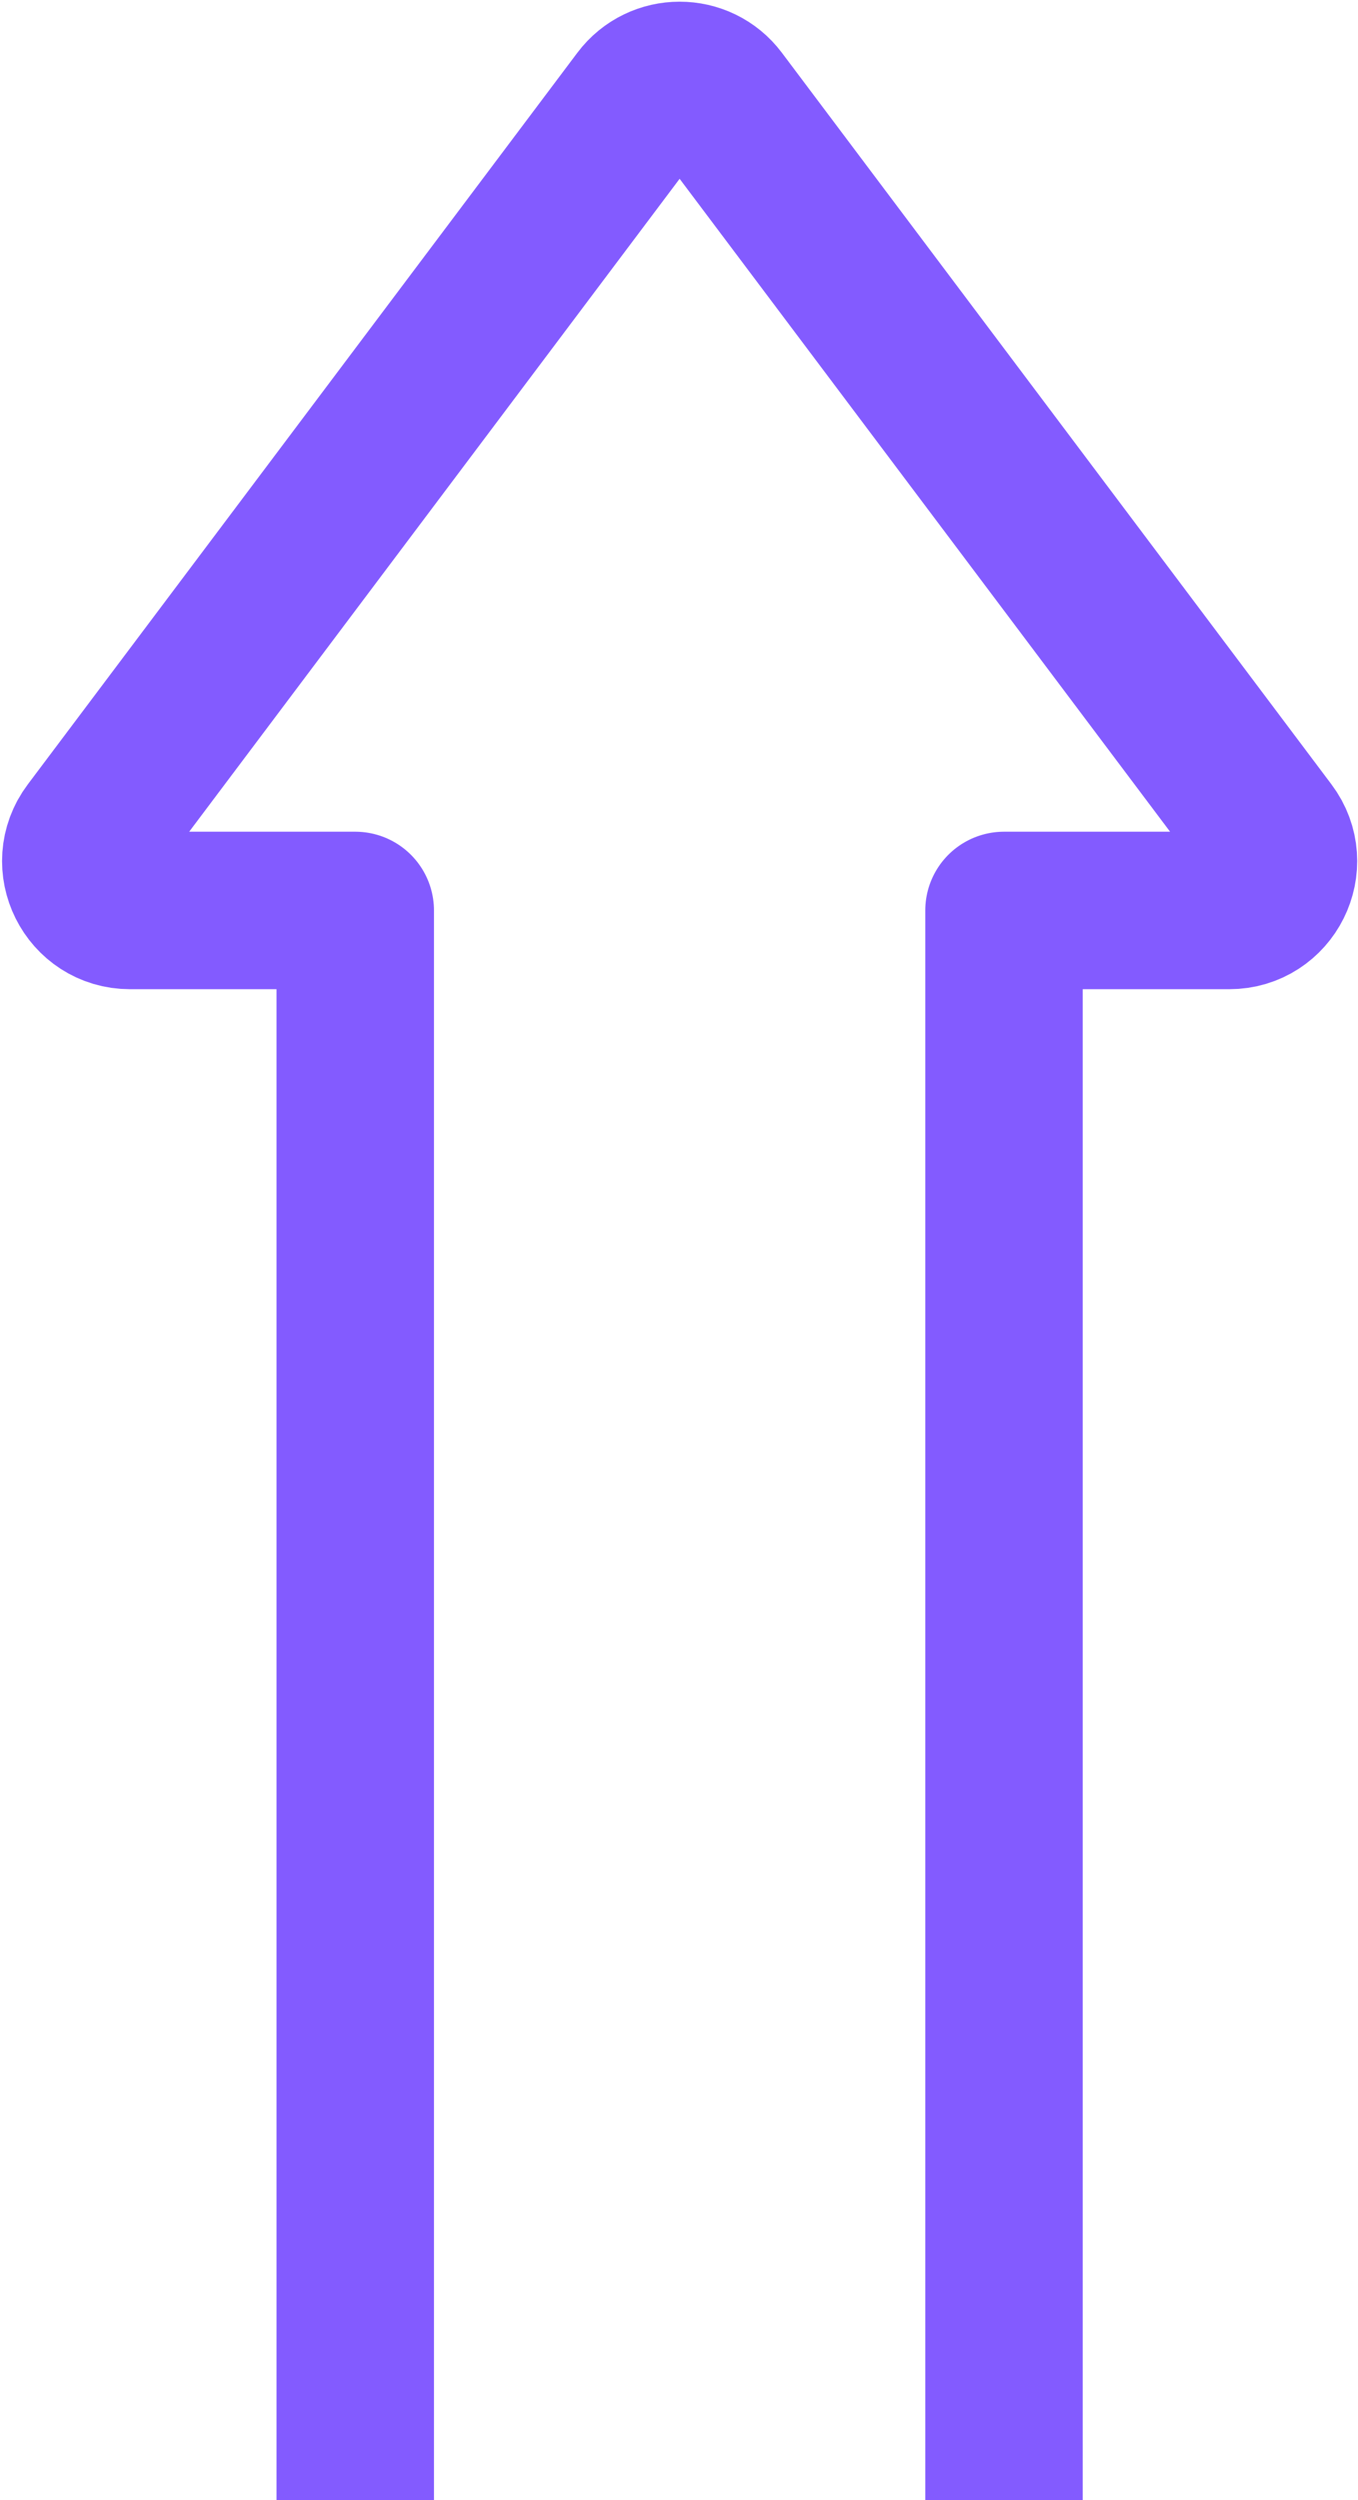
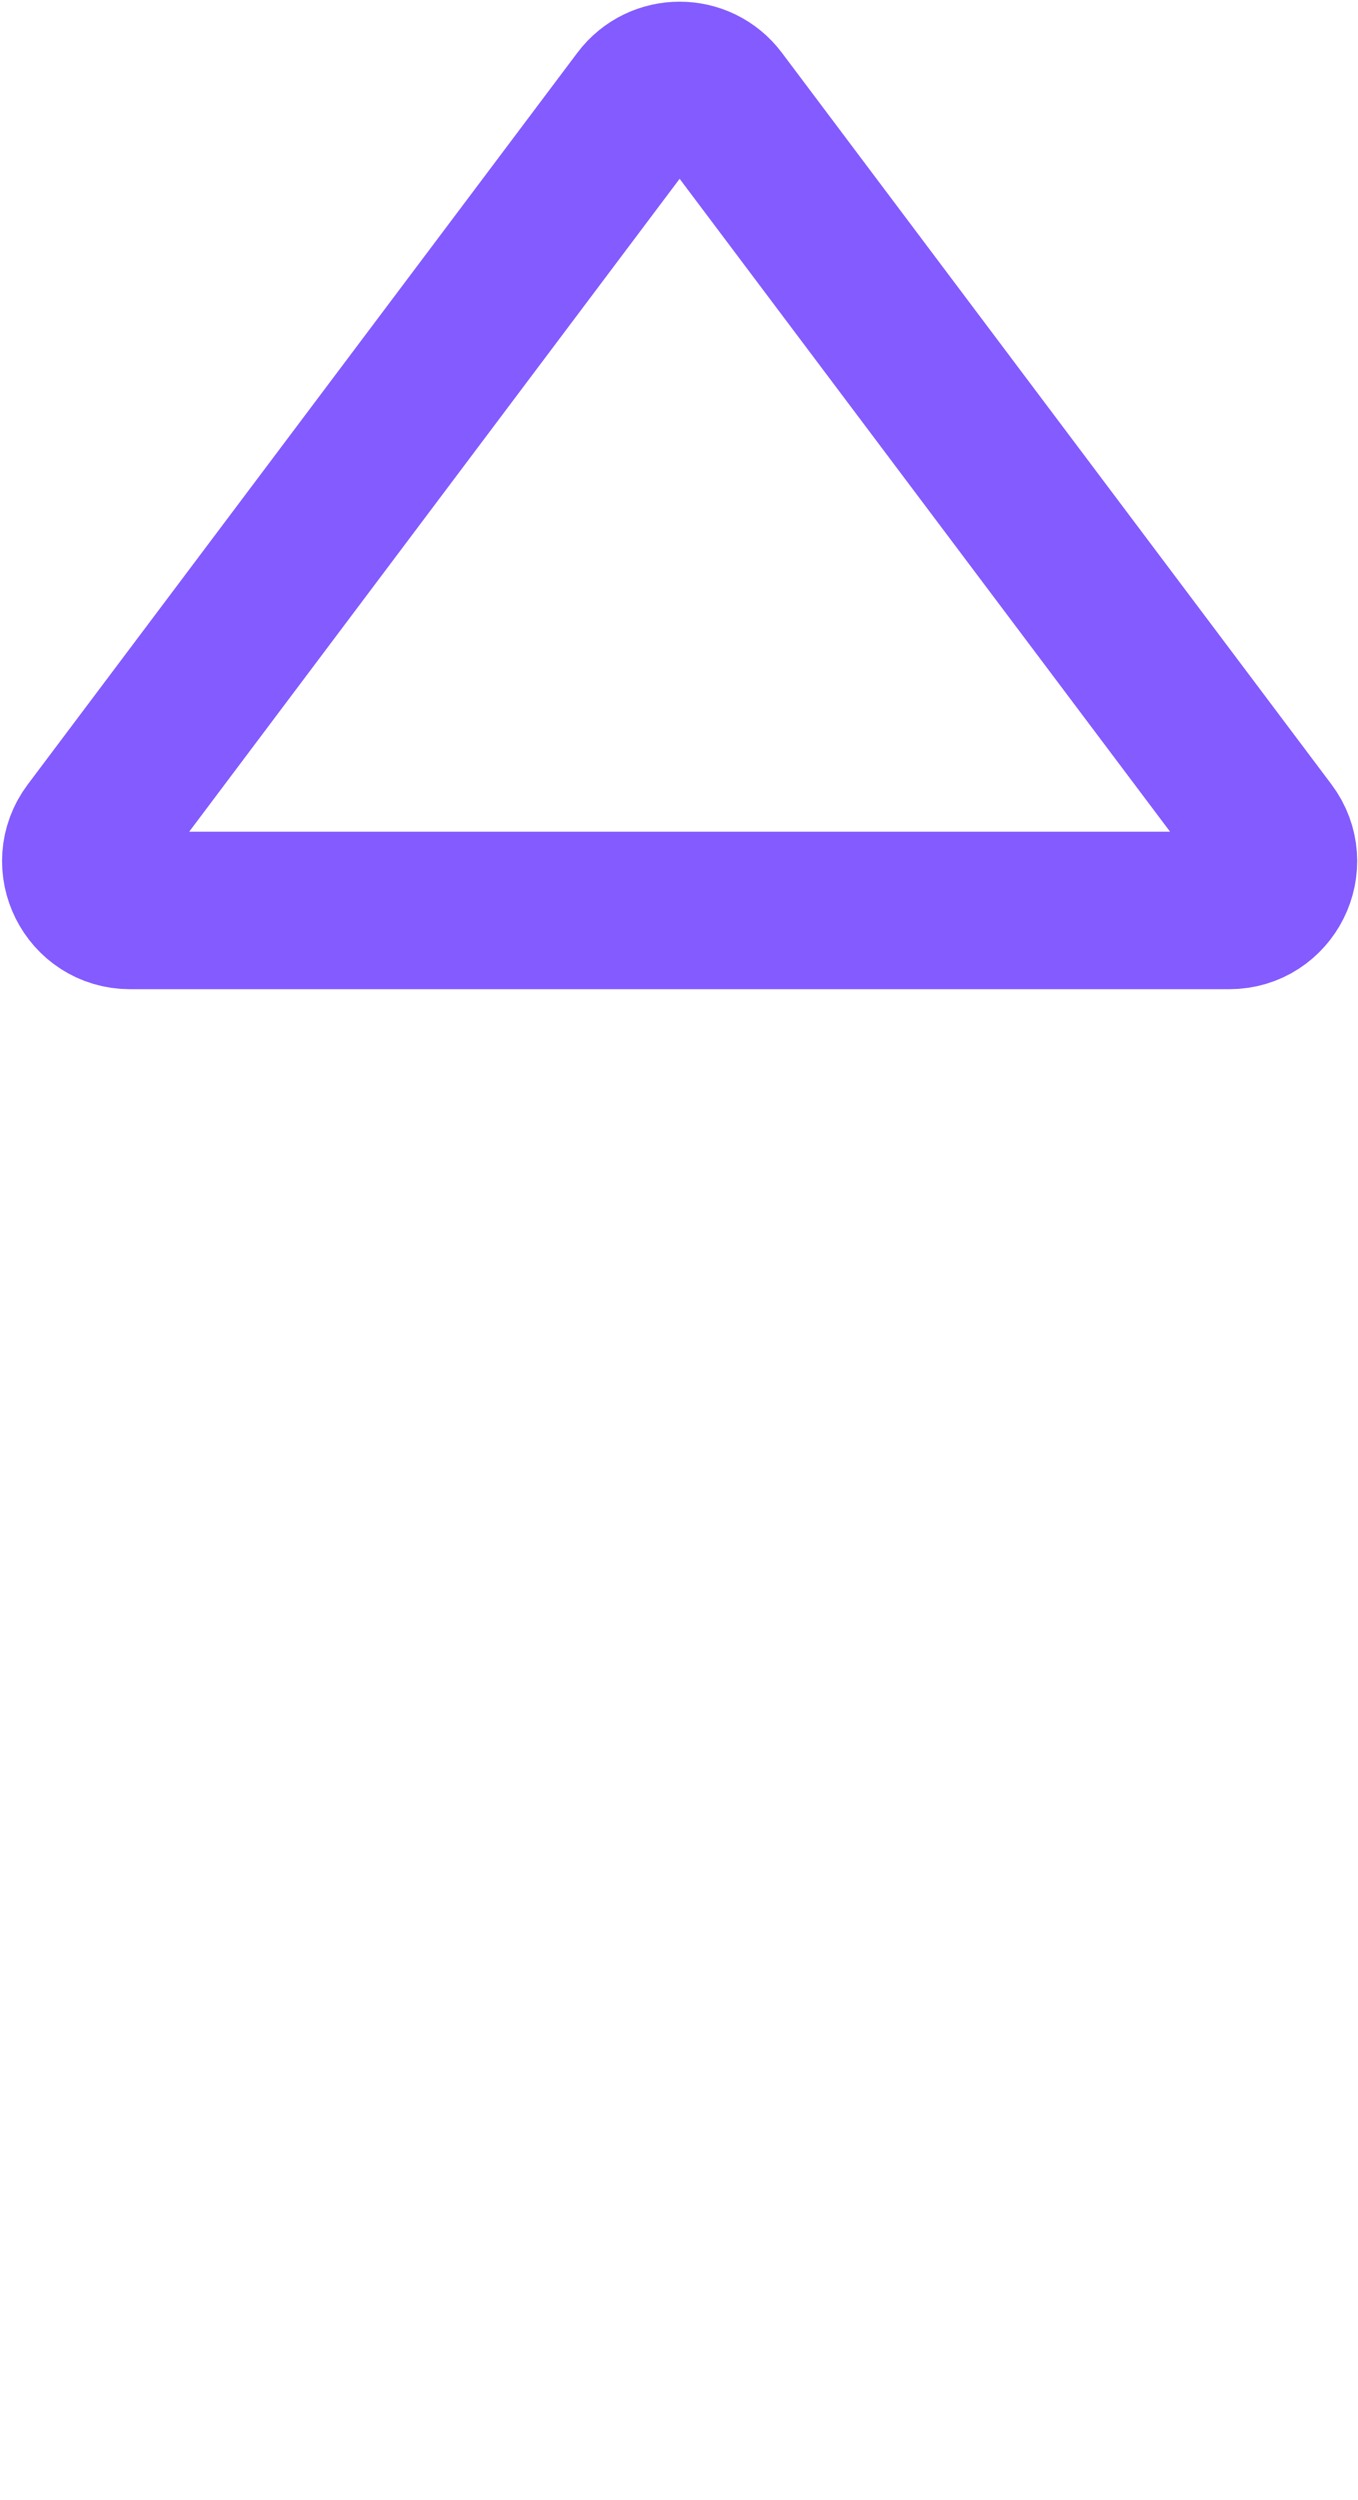
<svg xmlns="http://www.w3.org/2000/svg" width="138" height="254" viewBox="0 0 138 254" fill="none">
-   <path fill-rule="evenodd" clip-rule="evenodd" d="M124.91 92.494C129.032 92.494 131.383 87.787 128.907 84.491L73.061 10.167C71.061 7.505 67.067 7.505 65.066 10.167L9.221 84.491C6.744 87.787 9.096 92.494 13.218 92.494H36.101V402.019H102.027V92.494H124.91Z" stroke="#835BFF" stroke-width="16" stroke-linejoin="round" />
+   <path fill-rule="evenodd" clip-rule="evenodd" d="M124.91 92.494C129.032 92.494 131.383 87.787 128.907 84.491L73.061 10.167C71.061 7.505 67.067 7.505 65.066 10.167L9.221 84.491C6.744 87.787 9.096 92.494 13.218 92.494H36.101H102.027V92.494H124.91Z" stroke="#835BFF" stroke-width="16" stroke-linejoin="round" />
</svg>